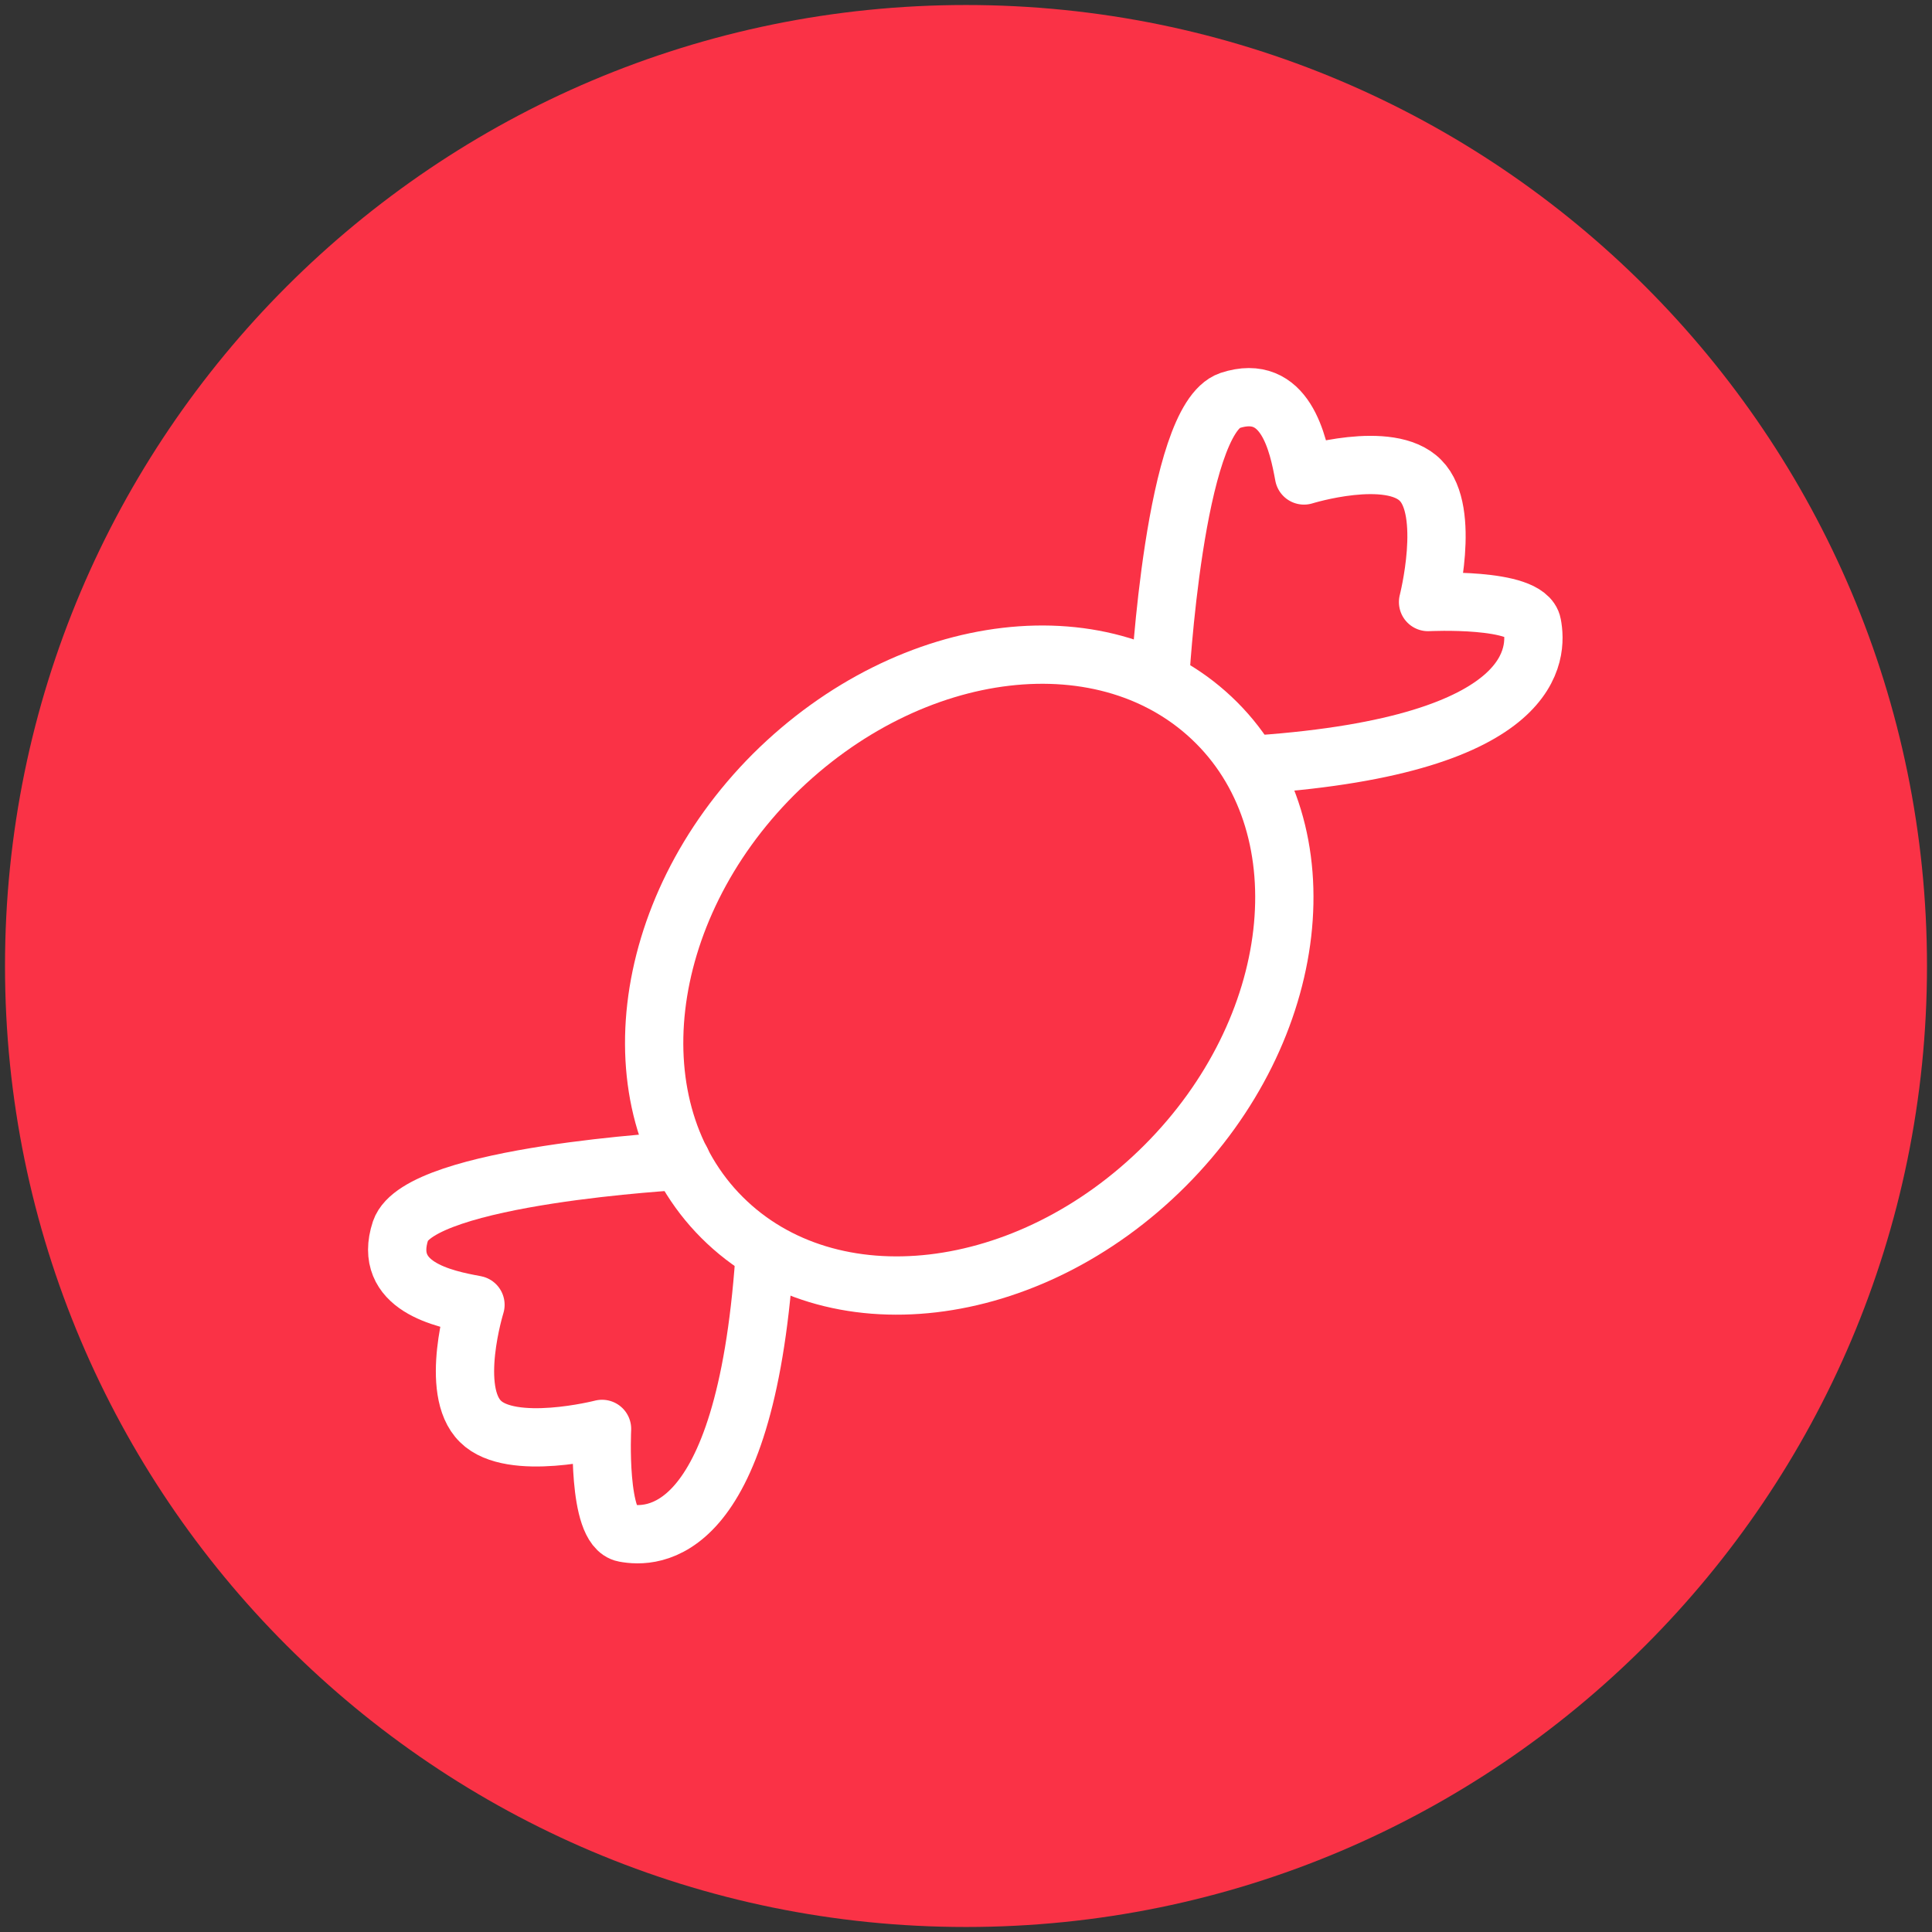
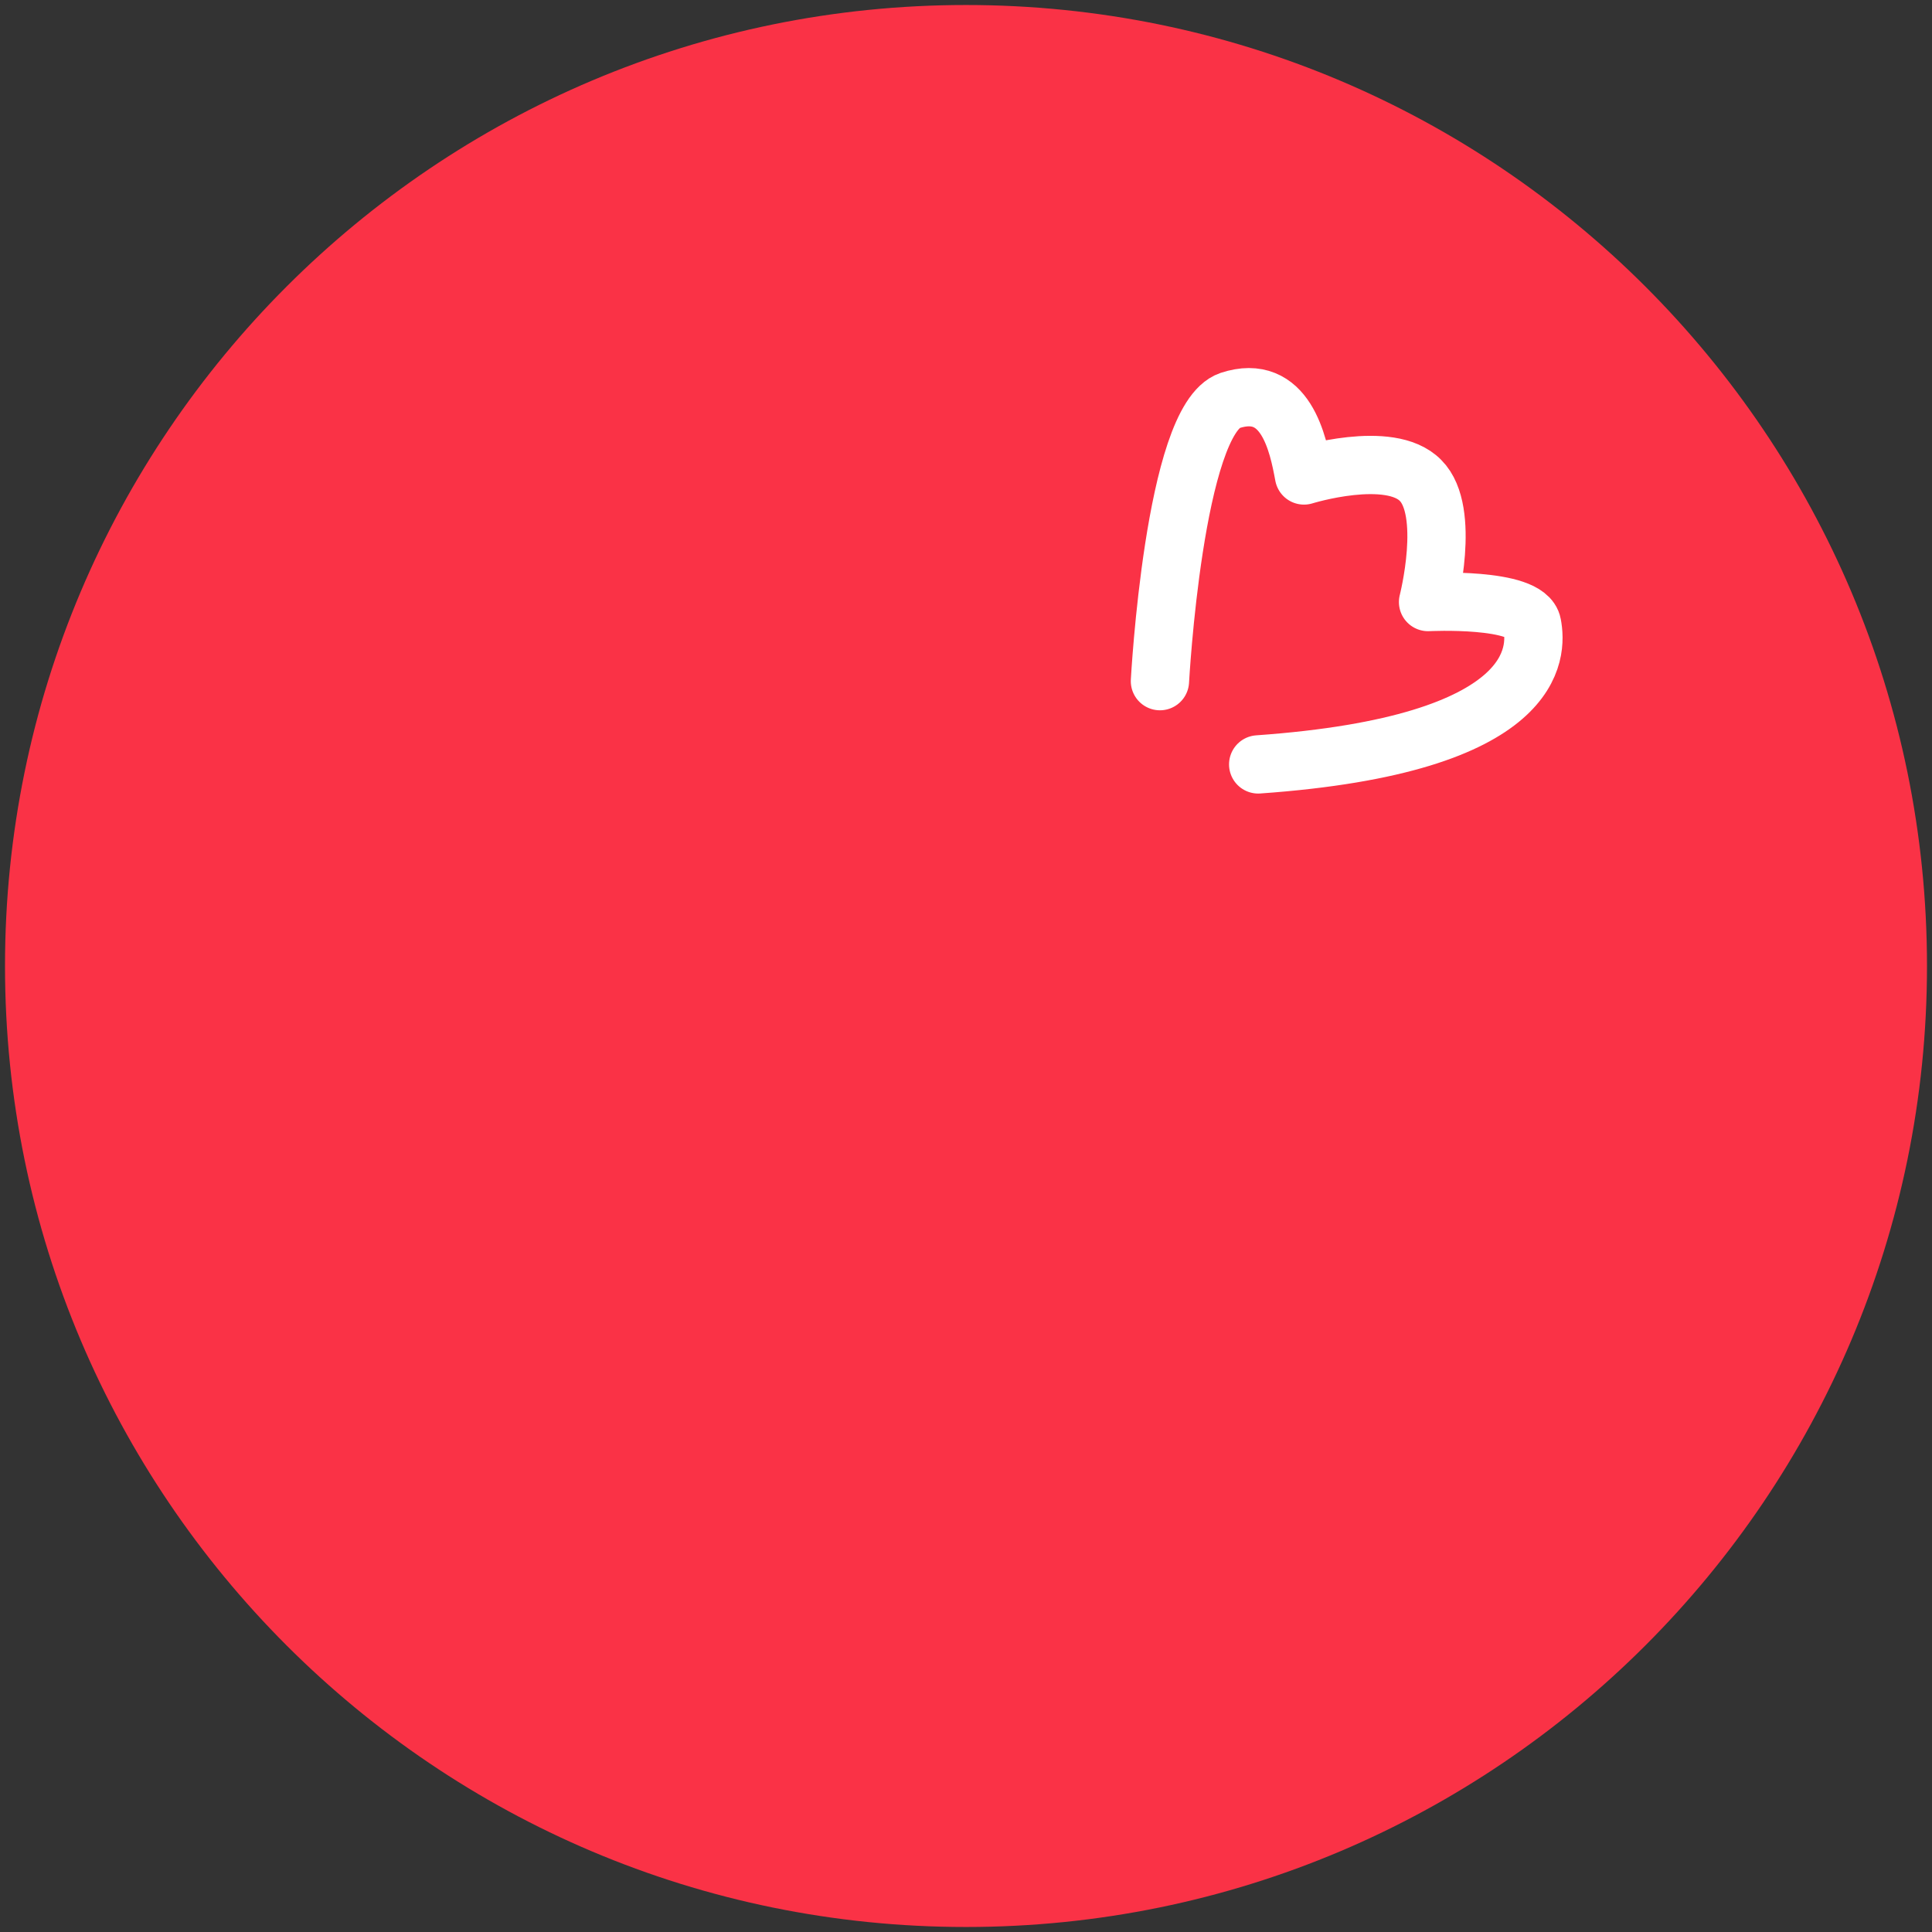
<svg xmlns="http://www.w3.org/2000/svg" width="300px" height="300px" viewBox="0 0 300 300" version="1.1">
  <rect x="0" y="0" width="300" height="300" fill="#333333" stroke="none" />
  <g id="surface1">
    <path style=" stroke:none;fill-rule:nonzero;fill:rgb(98.039%,19.608%,27.451%);fill-opacity:1;" d="M 299.223 150 C 299.223 232.371 232.371 299.223 150 299.223 C 67.629 299.223 0.777 232.371 0.777 150 C 0.777 67.629 67.629 0.777 150 0.777 C 232.371 0.777 299.223 67.629 299.223 150 Z M 299.223 150 " />
-     <path style="fill:none;stroke-width:7;stroke-linecap:round;stroke-linejoin:round;stroke:rgb(100%,100%,100%);stroke-opacity:1;stroke-miterlimit:5;" d="M 146.1 86.801 C 158.999 99.7 156.301 123.6 139.901 140.001 C 123.501 156.401 99.7 159.201 86.701 146.199 C 73.799 133.3 76.5 109.399 92.9 92.999 C 109.399 76.599 133.101 73.799 146.1 86.801 Z M 146.1 86.801 " transform="matrix(1.293,0,0,1.293,0,0)" />
-     <path style="fill:none;stroke-width:7;stroke-linecap:round;stroke-linejoin:round;stroke:rgb(100%,100%,100%);stroke-opacity:1;stroke-miterlimit:5;" d="M 81.801 139.399 C 81.801 139.399 50.4 141.1 48.101 147.8 C 45.899 154.501 53.3 155.999 57.1 156.7 C 57.1 156.7 53.901 167.001 57.701 170.701 C 61.401 174.399 72.301 171.601 72.301 171.601 C 72.301 171.601 71.699 183.501 75.001 184.099 C 78.2 184.7 89.399 185.099 91.8 151.199 " transform="matrix(1.293,0,0,1.293,0,0)" />
    <path style="fill:none;stroke-width:7;stroke-linecap:round;stroke-linejoin:round;stroke:rgb(100%,100%,100%);stroke-opacity:1;stroke-miterlimit:5;" d="M 139.3 81.801 C 139.3 81.801 141 50.4 147.701 48.101 C 154.401 45.899 155.899 53.3 156.6 57.1 C 156.6 57.1 166.901 53.901 170.599 57.701 C 174.299 61.401 171.499 72.301 171.499 72.301 C 171.499 72.301 183.401 71.699 183.999 75.001 C 184.6 78.2 185.099 89.399 151.099 91.8 " transform="matrix(1.293,0,0,1.293,0,0)" />
  </g>
</svg>